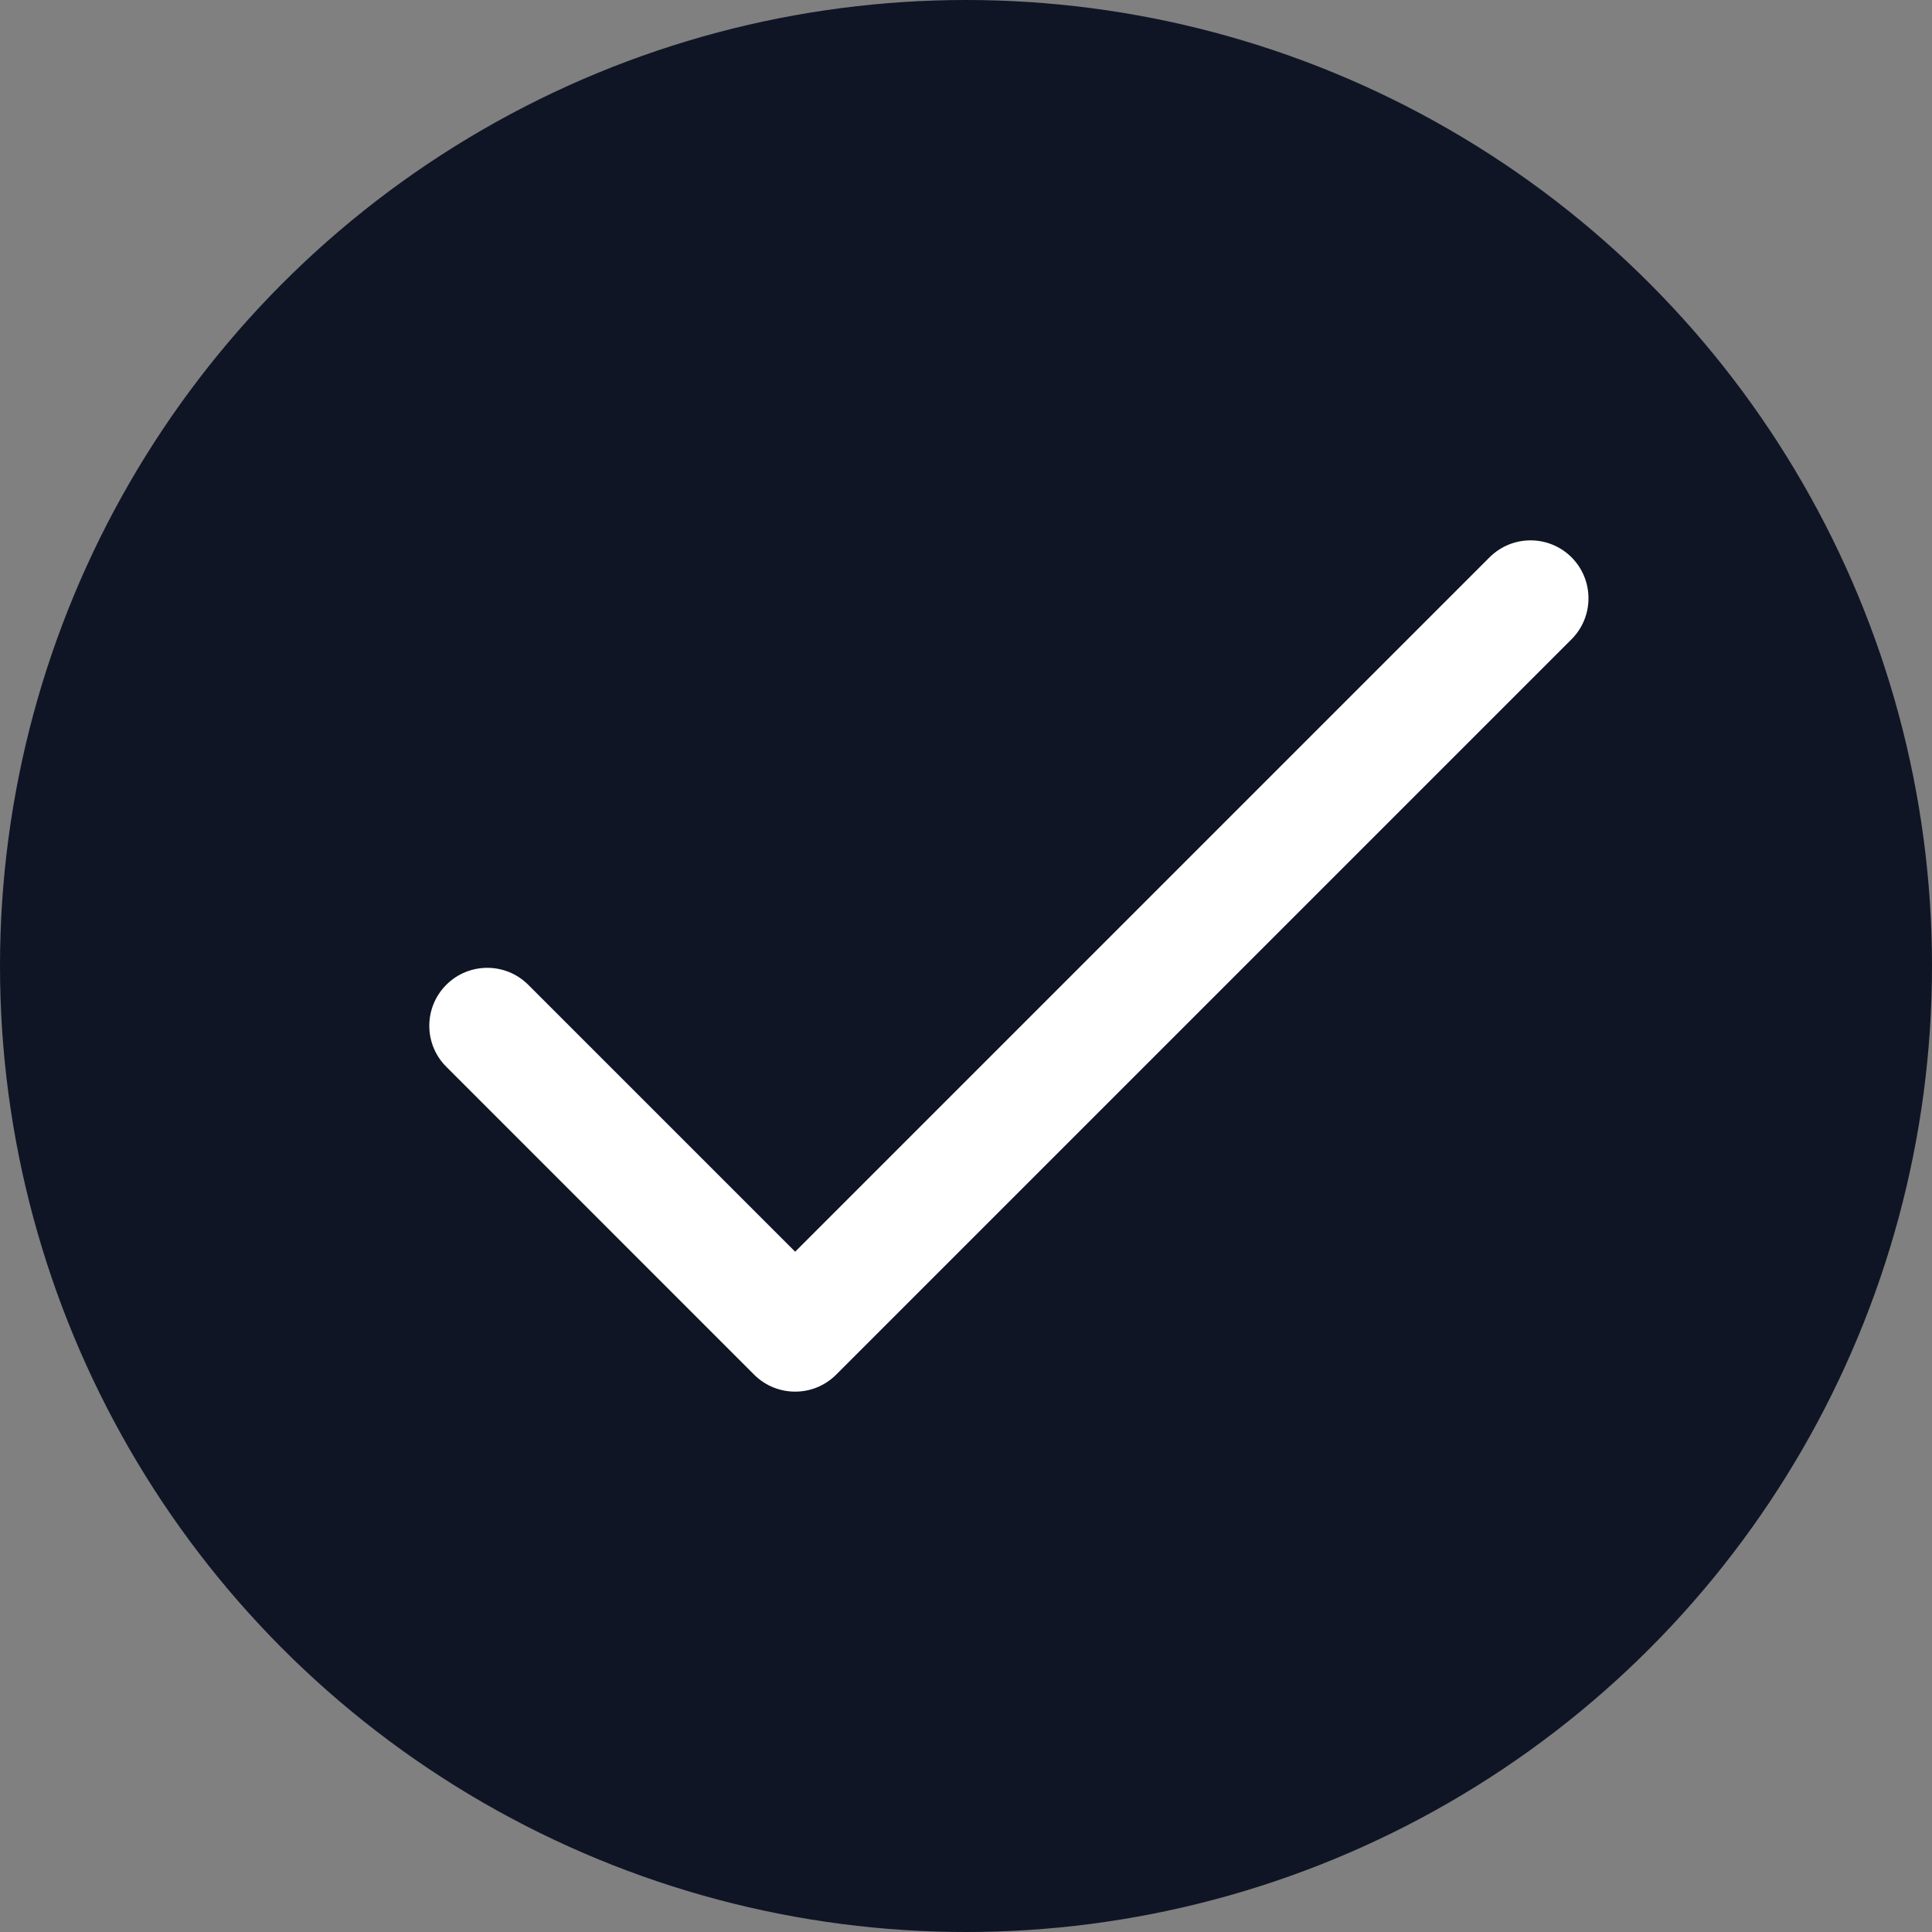
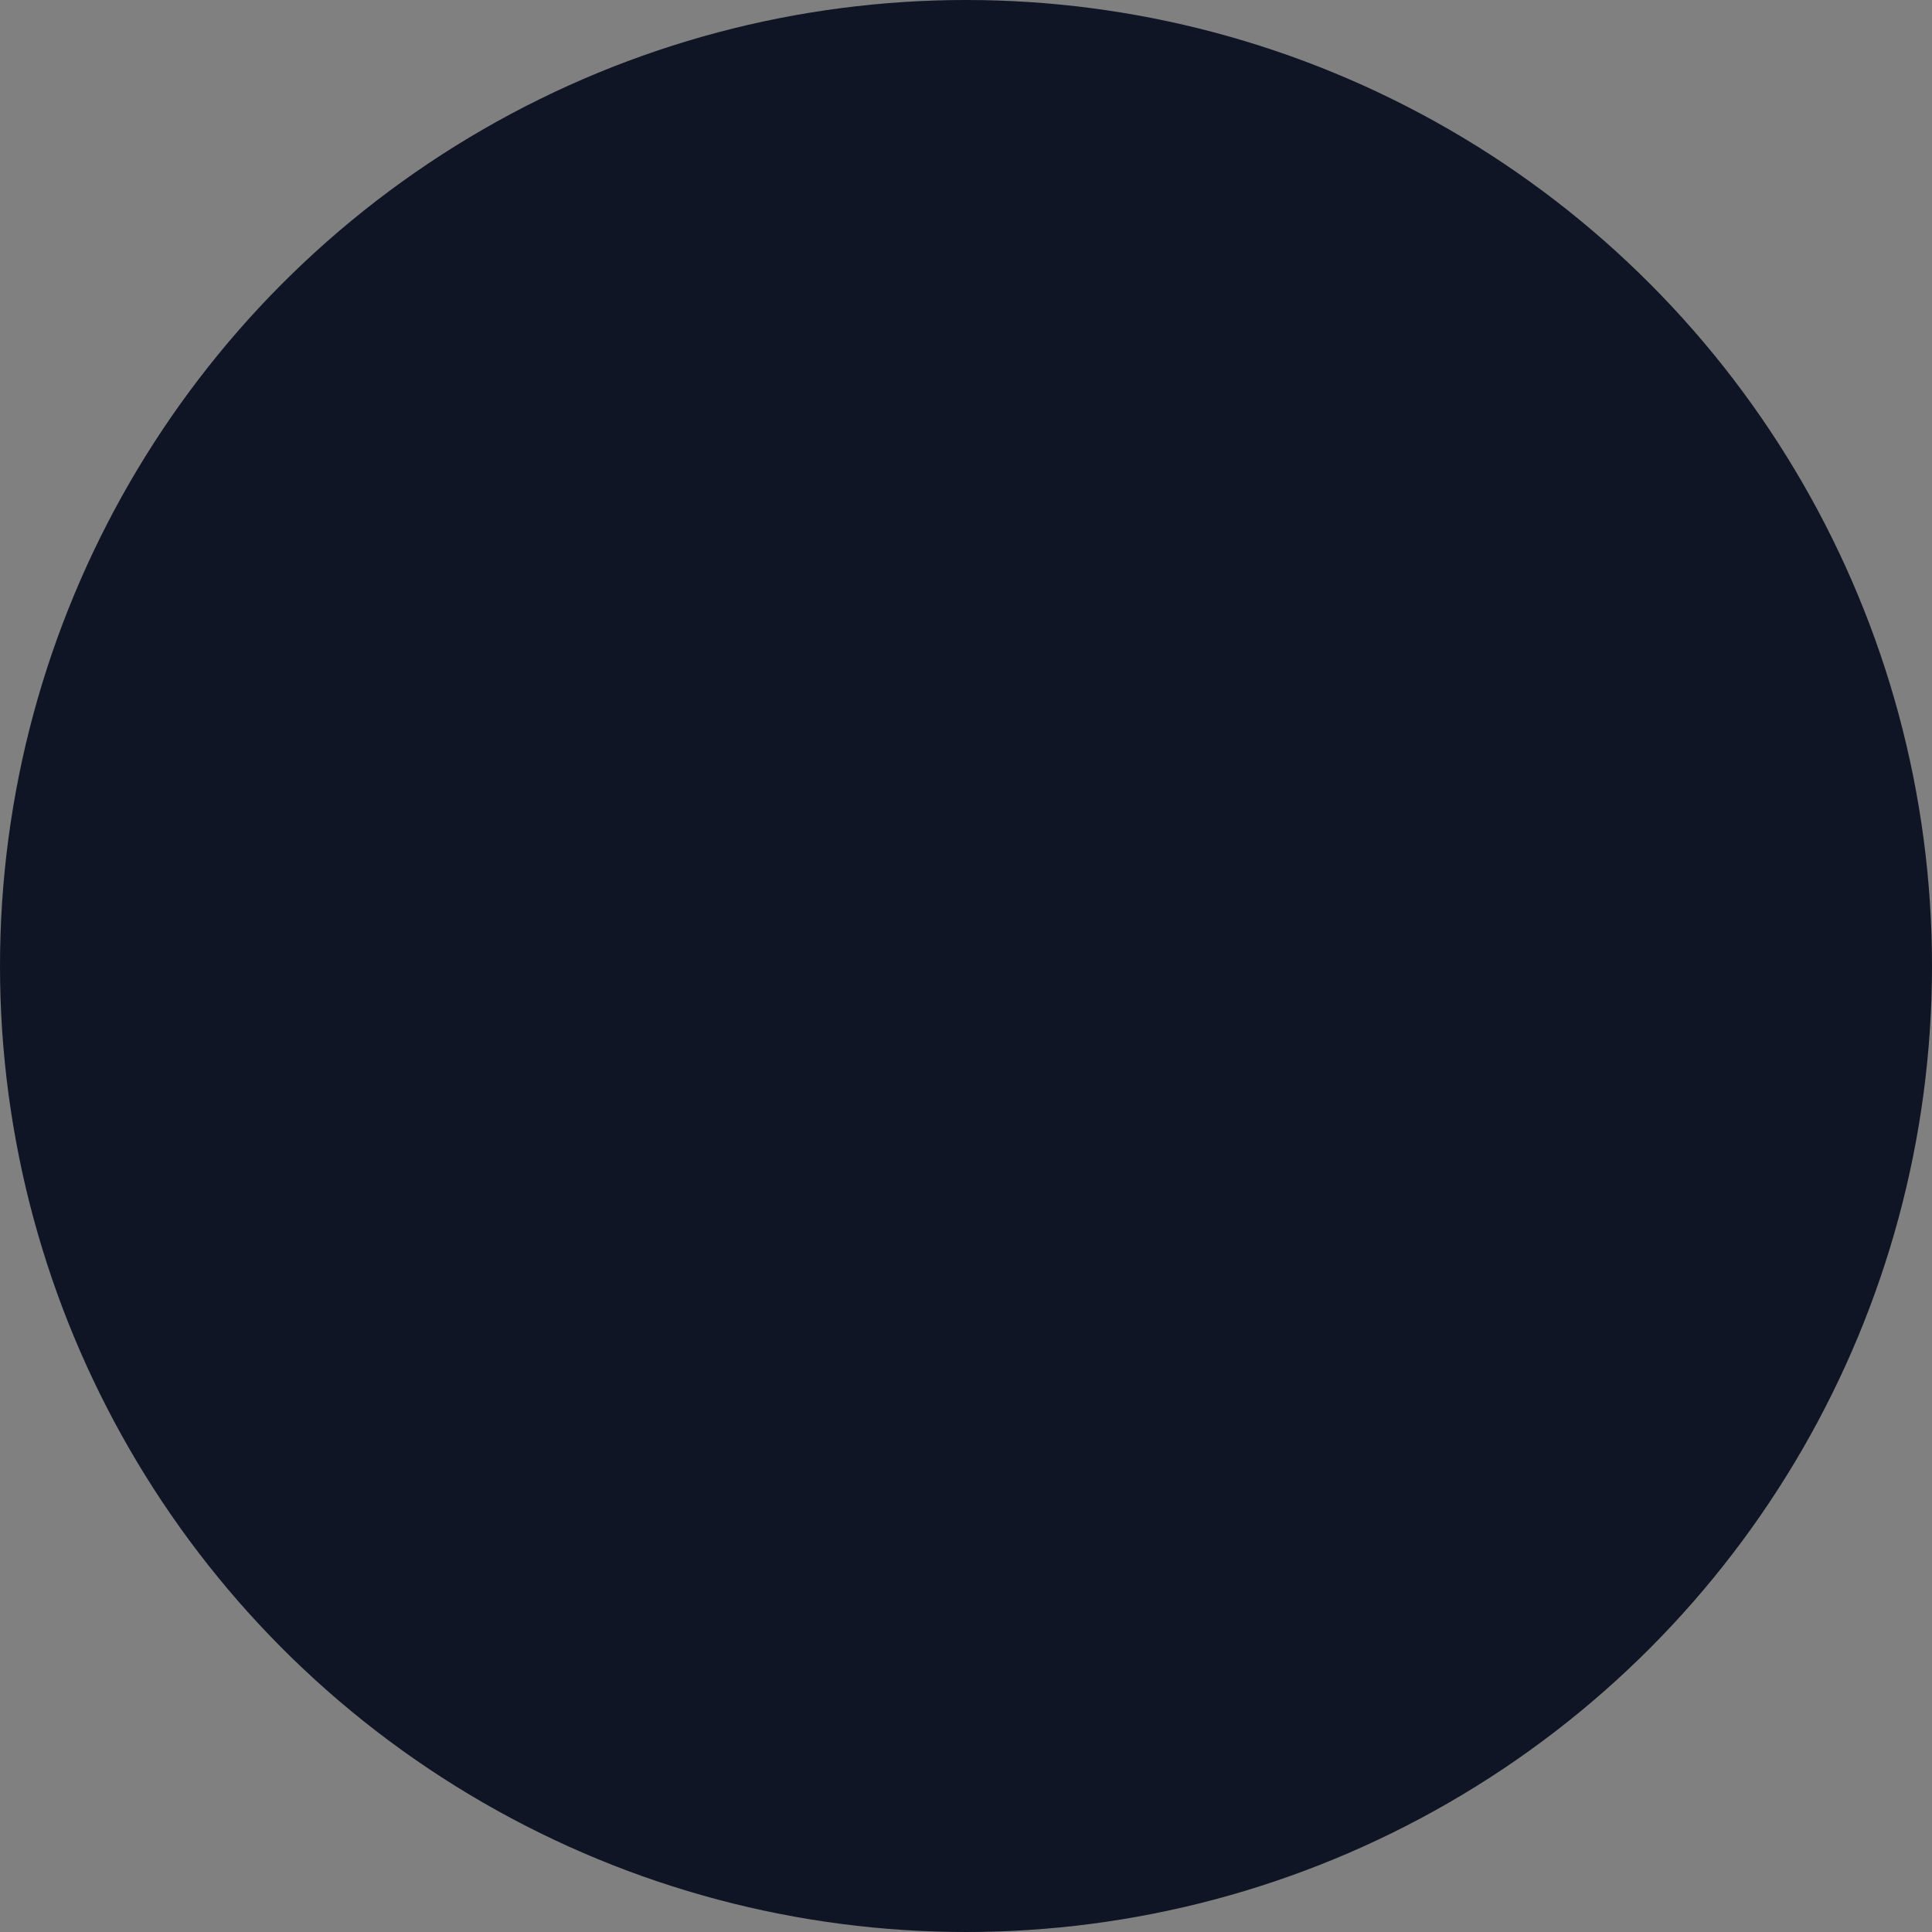
<svg xmlns="http://www.w3.org/2000/svg" width="26" height="26" viewBox="0 0 26 26" fill="none">
  <rect x="0" y="0" width="26" height="26" fill="#808080" stroke="none" />
  <circle cx="13" cy="13" r="13" fill="#0F1525" />
-   <path d="M21.149 7.5C20.844 7.196 20.351 7.196 20.046 7.5L10.701 16.845L7.109 13.253C6.804 12.948 6.31 12.949 6.006 13.253C5.701 13.558 5.701 14.052 6.006 14.356L10.149 18.5C10.454 18.804 10.948 18.804 11.252 18.5L21.149 8.603C21.453 8.299 21.453 7.805 21.149 7.5Z" fill="white" />
</svg>